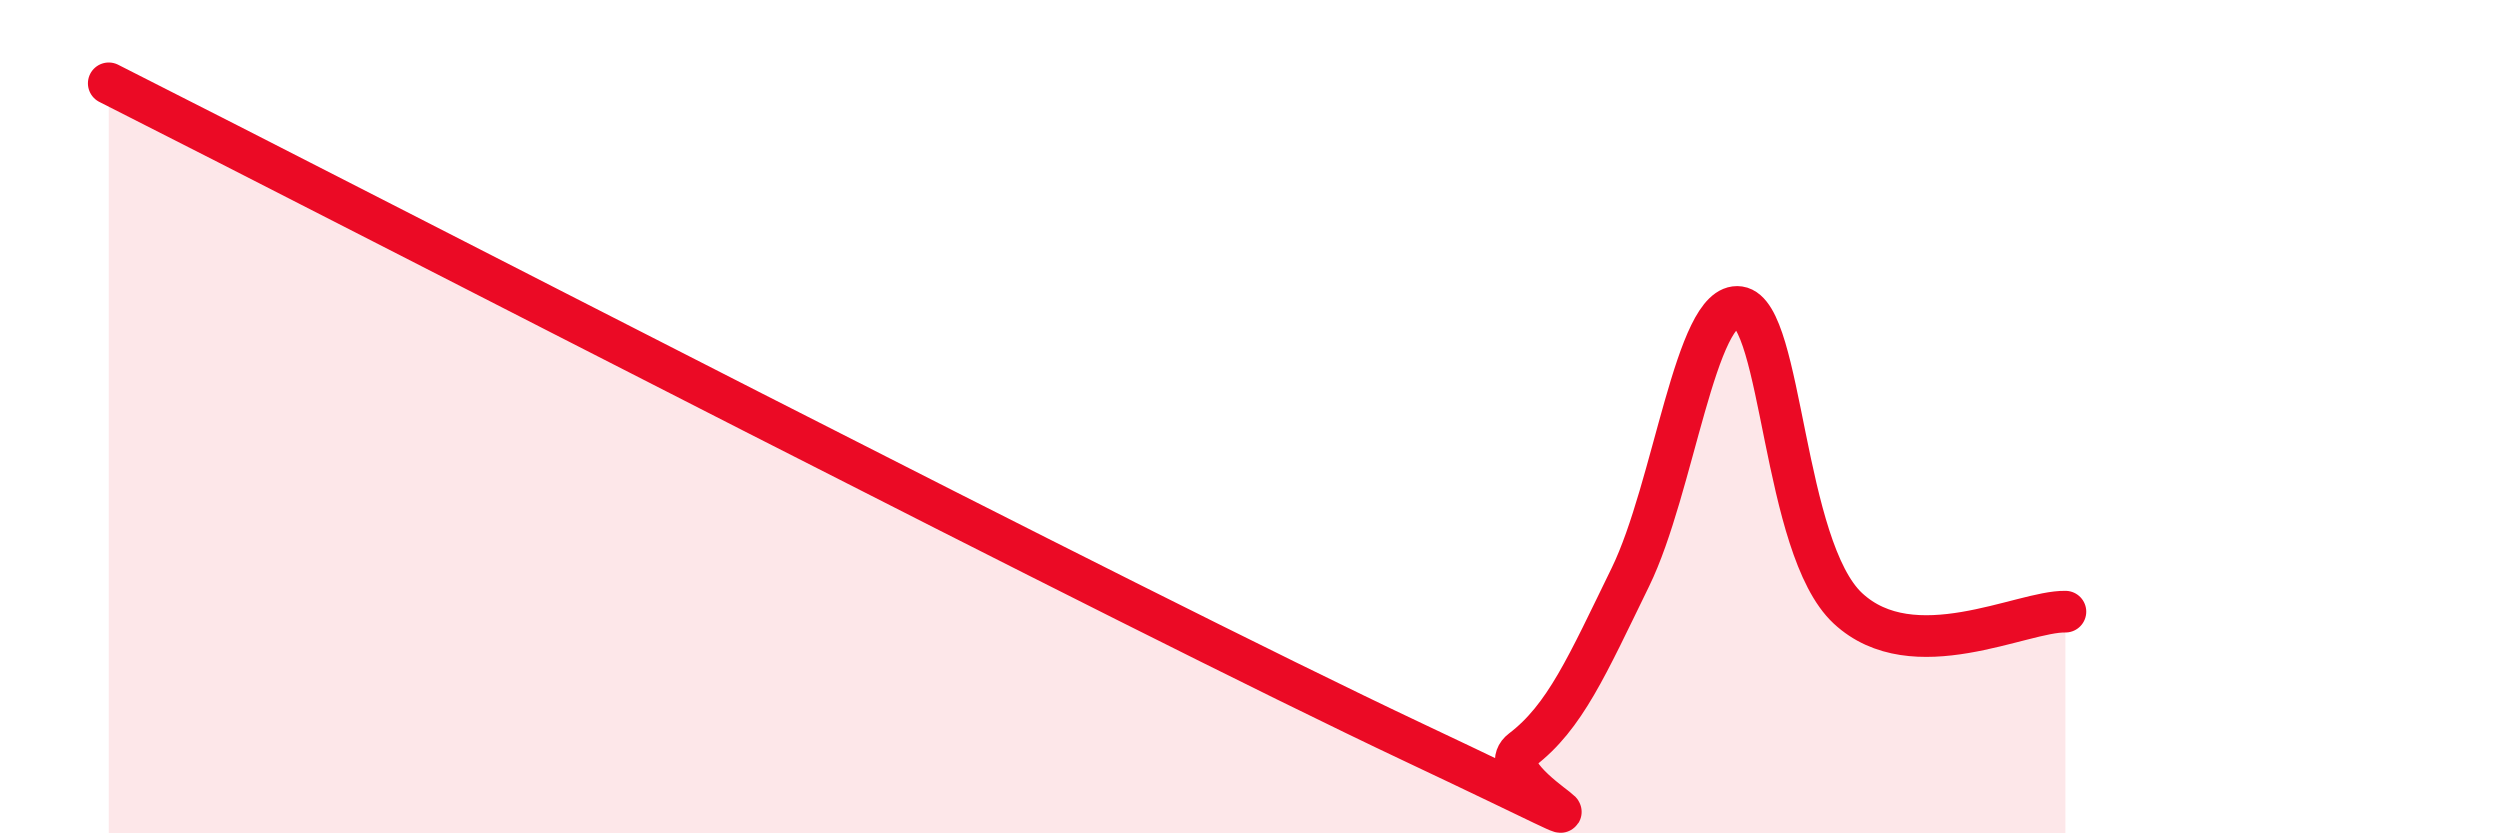
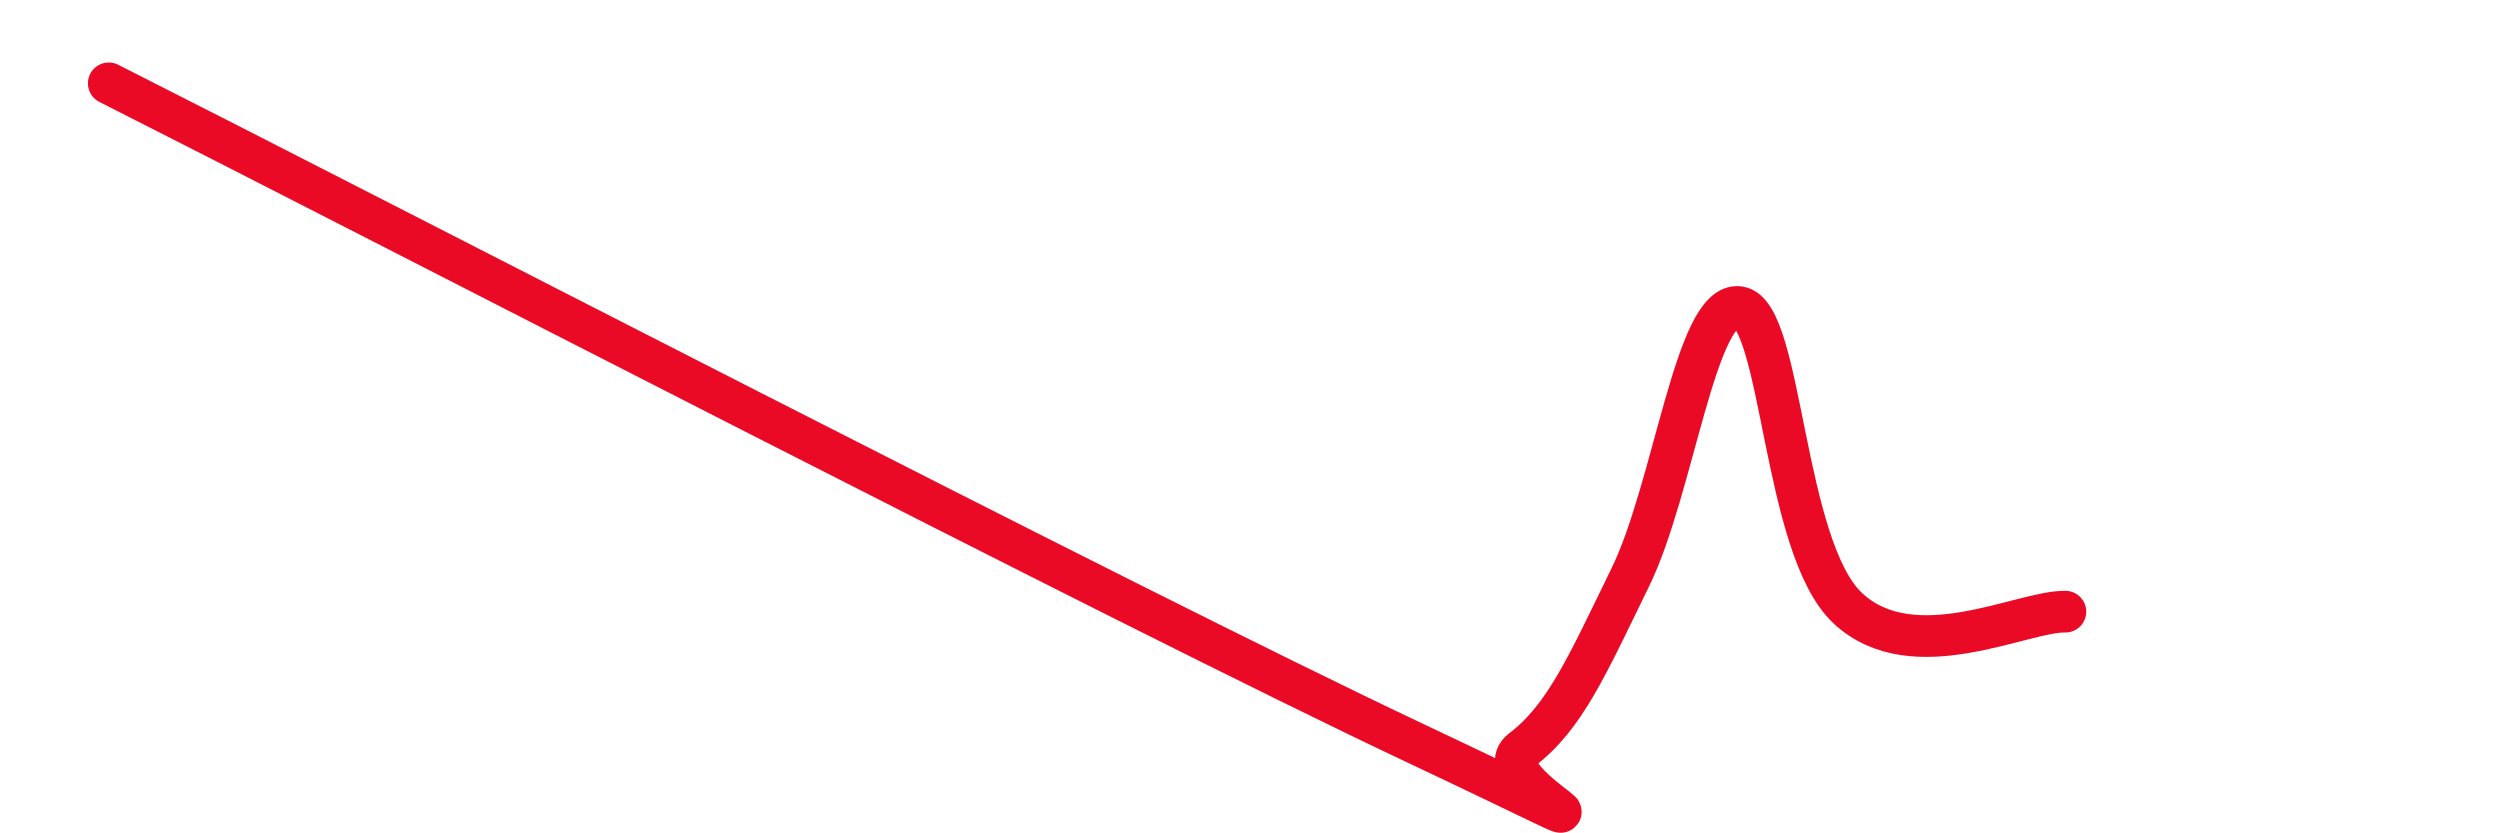
<svg xmlns="http://www.w3.org/2000/svg" width="60" height="20" viewBox="0 0 60 20">
-   <path d="M 2.61,2 C 8.87,5.16 27.13,14.61 33.91,17.81 C 40.69,21.01 35.48,18.79 36.52,18 C 37.56,17.21 38.09,15.98 39.13,13.85 C 40.17,11.72 40.7,7.22 41.74,7.37 C 42.78,7.52 42.78,13.14 44.35,14.6 C 45.92,16.06 48.53,14.66 49.57,14.68L49.57 20L2.61 20Z" fill="#EB0A25" opacity="0.1" stroke-linecap="round" stroke-linejoin="round" />
  <path d="M 2.61,2 C 8.87,5.16 27.13,14.61 33.91,17.81 C 40.69,21.01 35.48,18.79 36.52,18 C 37.56,17.21 38.09,15.98 39.13,13.85 C 40.17,11.72 40.7,7.22 41.74,7.37 C 42.78,7.52 42.78,13.14 44.35,14.6 C 45.92,16.06 48.53,14.66 49.57,14.68" stroke="#EB0A25" stroke-width="1" fill="none" stroke-linecap="round" stroke-linejoin="round" />
</svg>